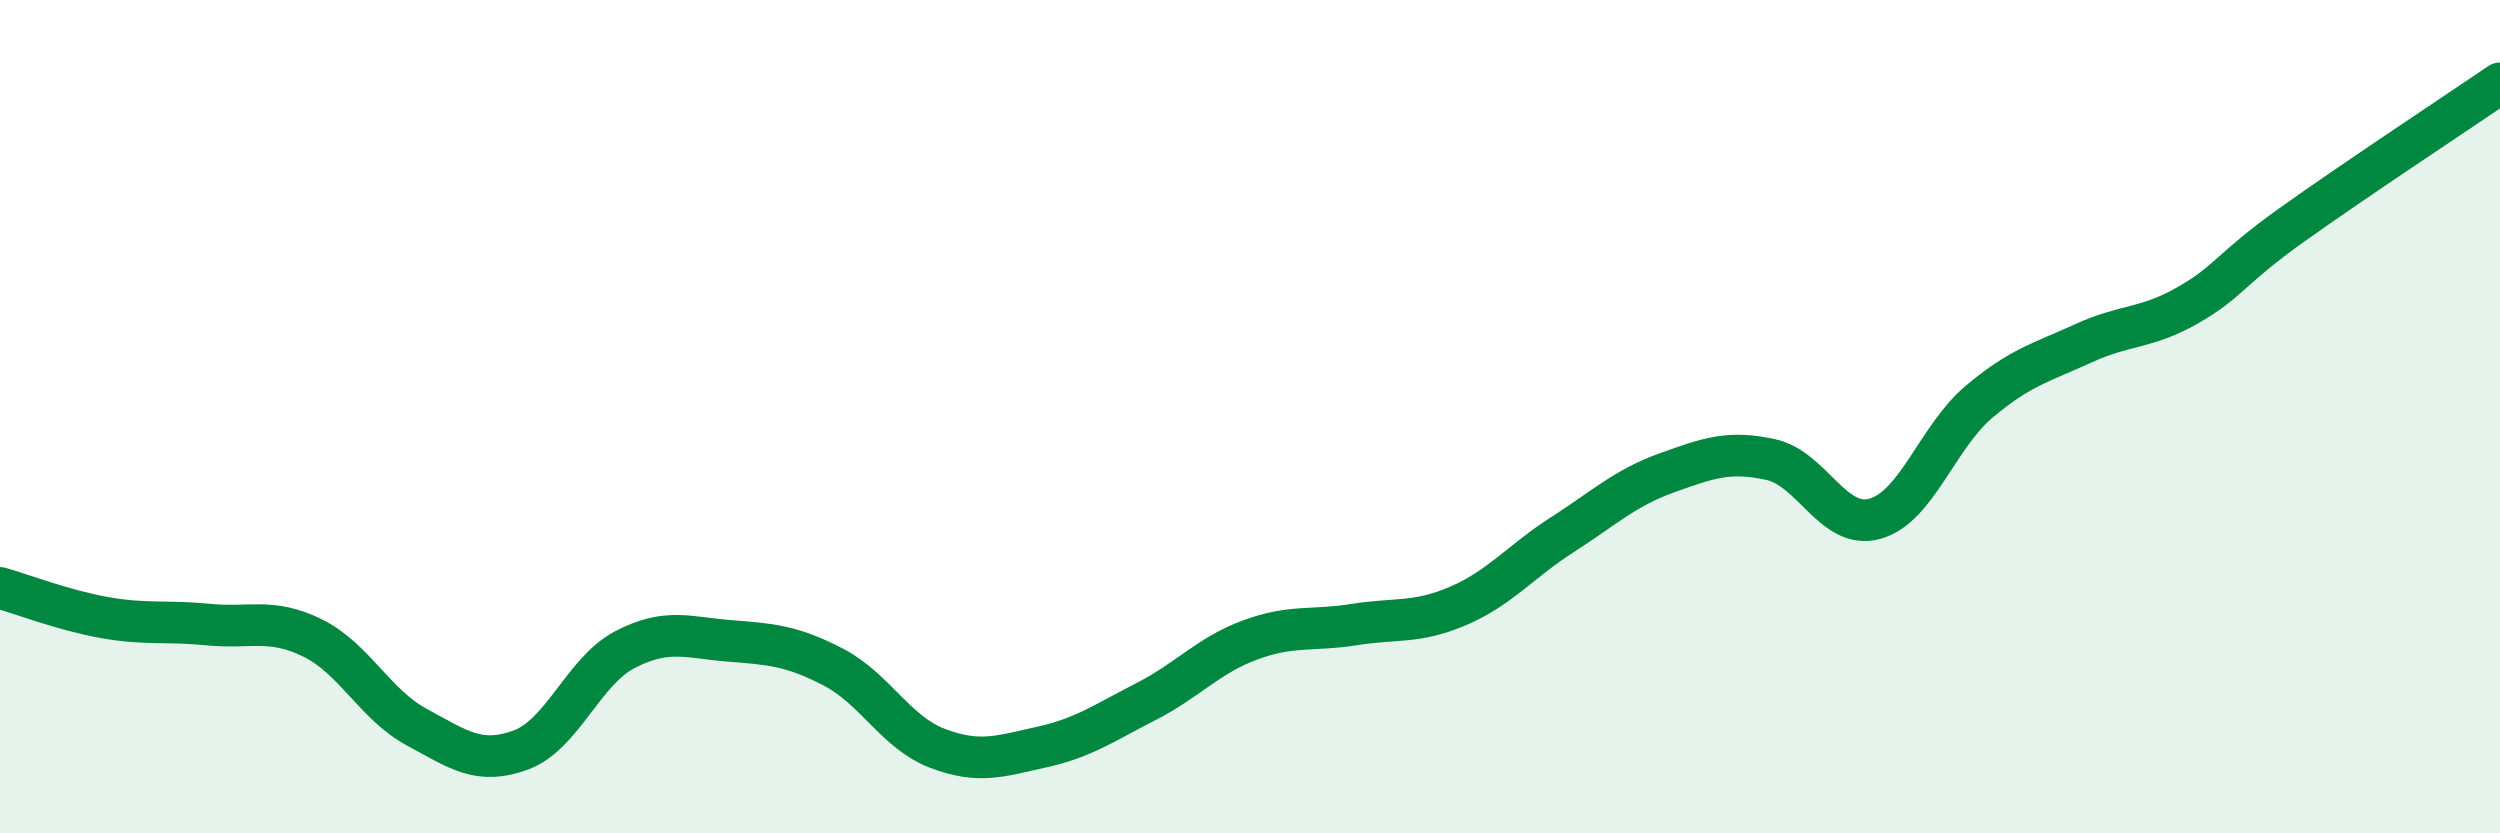
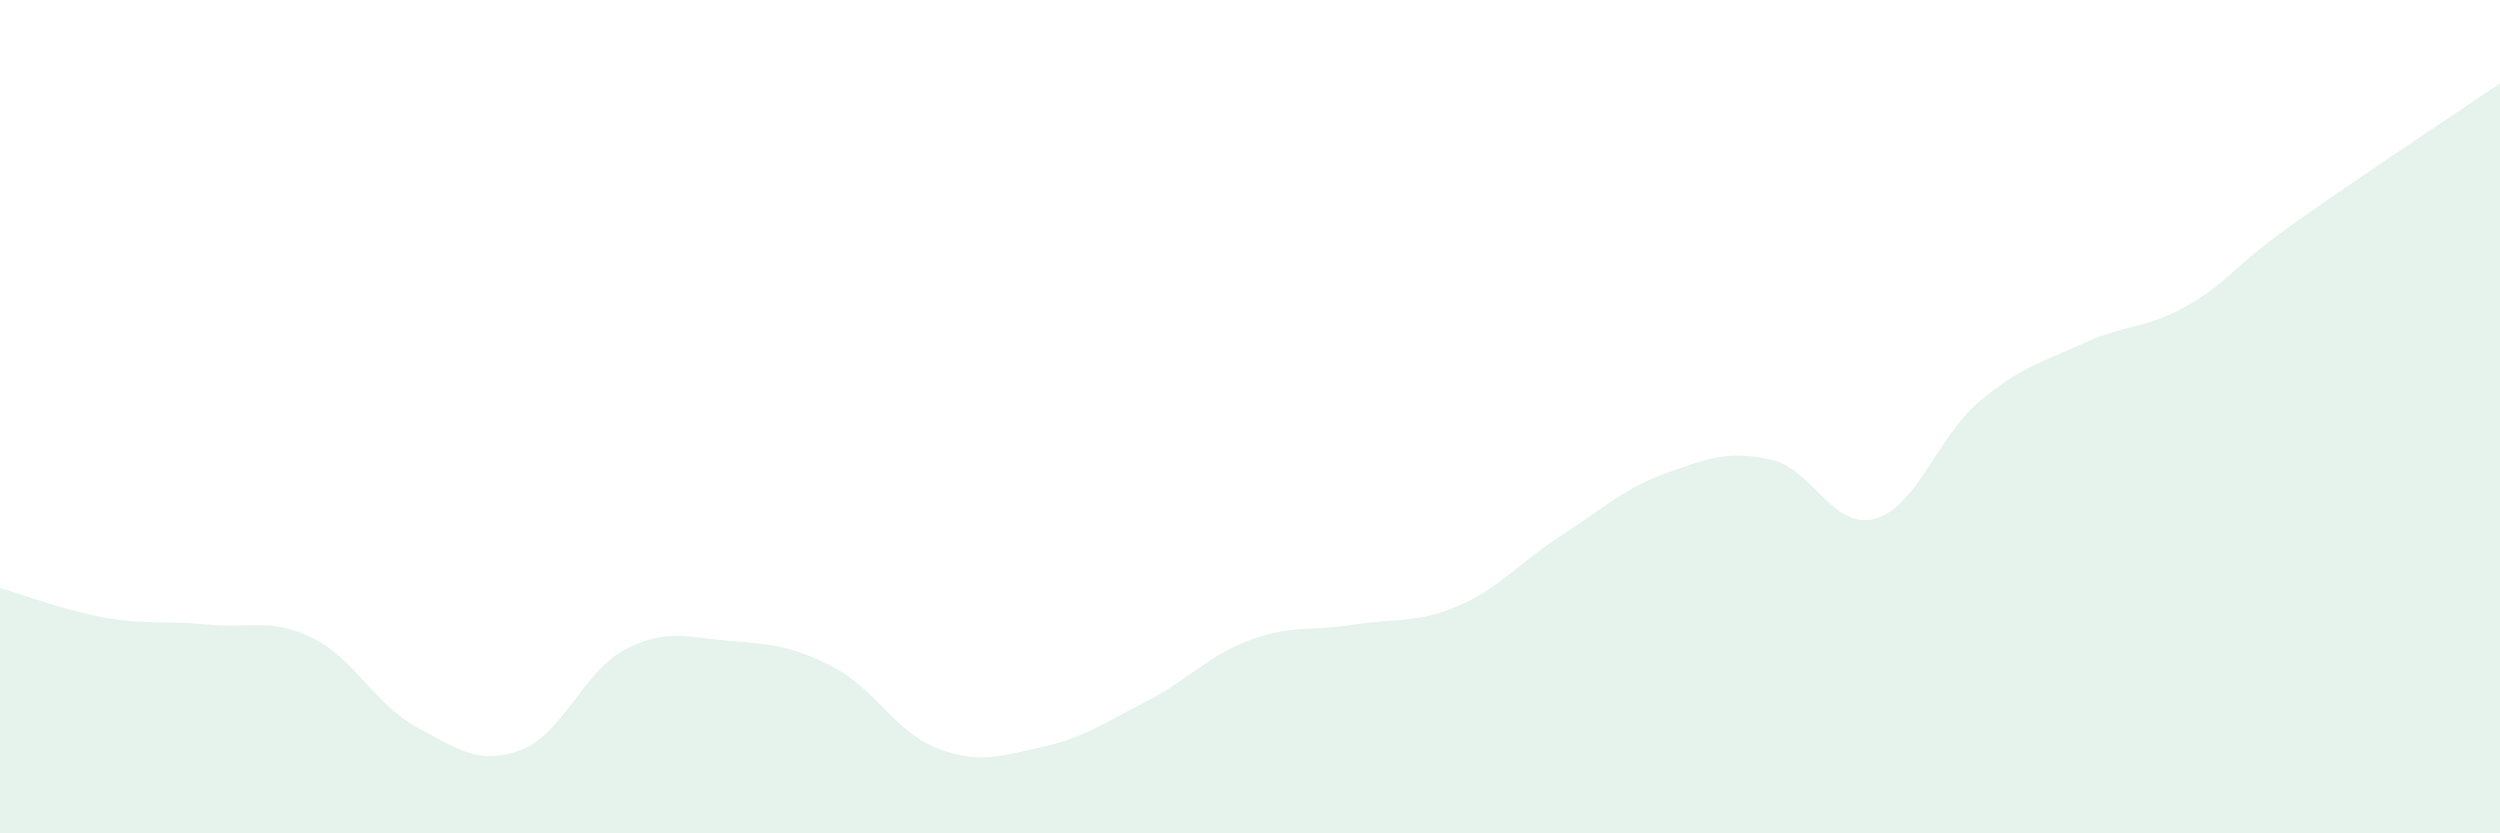
<svg xmlns="http://www.w3.org/2000/svg" width="60" height="20" viewBox="0 0 60 20">
-   <path d="M 0,14.11 C 0.5,14.25 1.5,14.64 2.5,14.82 C 3.5,15 4,14.89 5,14.99 C 6,15.09 6.5,14.82 7.5,15.31 C 8.5,15.8 9,16.91 10,17.45 C 11,17.99 11.5,18.37 12.5,18 C 13.5,17.63 14,16.11 15,15.59 C 16,15.07 16.5,15.3 17.5,15.38 C 18.5,15.46 19,15.49 20,16.01 C 21,16.53 21.5,17.58 22.5,17.96 C 23.5,18.34 24,18.15 25,17.93 C 26,17.71 26.5,17.35 27.5,16.84 C 28.5,16.33 29,15.73 30,15.36 C 31,14.99 31.5,15.15 32.5,14.99 C 33.5,14.83 34,14.97 35,14.54 C 36,14.11 36.5,13.47 37.5,12.83 C 38.5,12.19 39,11.71 40,11.35 C 41,10.99 41.5,10.81 42.5,11.03 C 43.5,11.25 44,12.73 45,12.45 C 46,12.17 46.5,10.48 47.5,9.64 C 48.5,8.8 49,8.7 50,8.24 C 51,7.78 51.5,7.9 52.5,7.33 C 53.5,6.76 53.5,6.47 55,5.4 C 56.5,4.33 59,2.68 60,2L60 20L0 20Z" fill="#008740" opacity="0.1" stroke-linecap="round" stroke-linejoin="round" />
-   <path d="M 0,14.11 C 0.5,14.25 1.5,14.64 2.5,14.82 C 3.5,15 4,14.89 5,14.99 C 6,15.09 6.5,14.82 7.5,15.31 C 8.5,15.8 9,16.91 10,17.45 C 11,17.99 11.5,18.37 12.5,18 C 13.5,17.63 14,16.11 15,15.59 C 16,15.07 16.5,15.3 17.5,15.38 C 18.5,15.46 19,15.49 20,16.01 C 21,16.53 21.5,17.58 22.5,17.96 C 23.5,18.34 24,18.15 25,17.93 C 26,17.71 26.5,17.35 27.5,16.84 C 28.5,16.33 29,15.73 30,15.36 C 31,14.99 31.5,15.15 32.5,14.99 C 33.5,14.83 34,14.97 35,14.54 C 36,14.11 36.5,13.47 37.5,12.83 C 38.5,12.19 39,11.71 40,11.35 C 41,10.99 41.5,10.81 42.5,11.03 C 43.5,11.25 44,12.73 45,12.45 C 46,12.17 46.5,10.48 47.5,9.64 C 48.5,8.8 49,8.7 50,8.24 C 51,7.78 51.5,7.9 52.5,7.33 C 53.5,6.76 53.5,6.47 55,5.4 C 56.5,4.33 59,2.68 60,2" stroke="#008740" stroke-width="1" fill="none" stroke-linecap="round" stroke-linejoin="round" />
+   <path d="M 0,14.11 C 0.5,14.25 1.5,14.64 2.5,14.82 C 3.5,15 4,14.89 5,14.99 C 6,15.09 6.5,14.82 7.5,15.31 C 8.5,15.8 9,16.91 10,17.45 C 11,17.99 11.5,18.37 12.5,18 C 13.5,17.63 14,16.11 15,15.59 C 16,15.07 16.5,15.3 17.5,15.38 C 18.5,15.46 19,15.49 20,16.01 C 21,16.53 21.5,17.58 22.5,17.96 C 23.5,18.34 24,18.15 25,17.93 C 26,17.71 26.5,17.35 27.5,16.84 C 28.5,16.33 29,15.73 30,15.36 C 31,14.99 31.5,15.15 32.5,14.99 C 33.5,14.83 34,14.97 35,14.54 C 36,14.11 36.5,13.47 37.5,12.83 C 38.5,12.19 39,11.71 40,11.35 C 41,10.99 41.5,10.81 42.5,11.03 C 43.5,11.25 44,12.73 45,12.45 C 46,12.17 46.5,10.48 47.5,9.64 C 48.5,8.8 49,8.7 50,8.24 C 51,7.78 51.5,7.9 52.5,7.33 C 53.5,6.76 53.5,6.47 55,5.4 C 56.5,4.33 59,2.68 60,2L60 20L0 20" fill="#008740" opacity="0.1" stroke-linecap="round" stroke-linejoin="round" />
</svg>